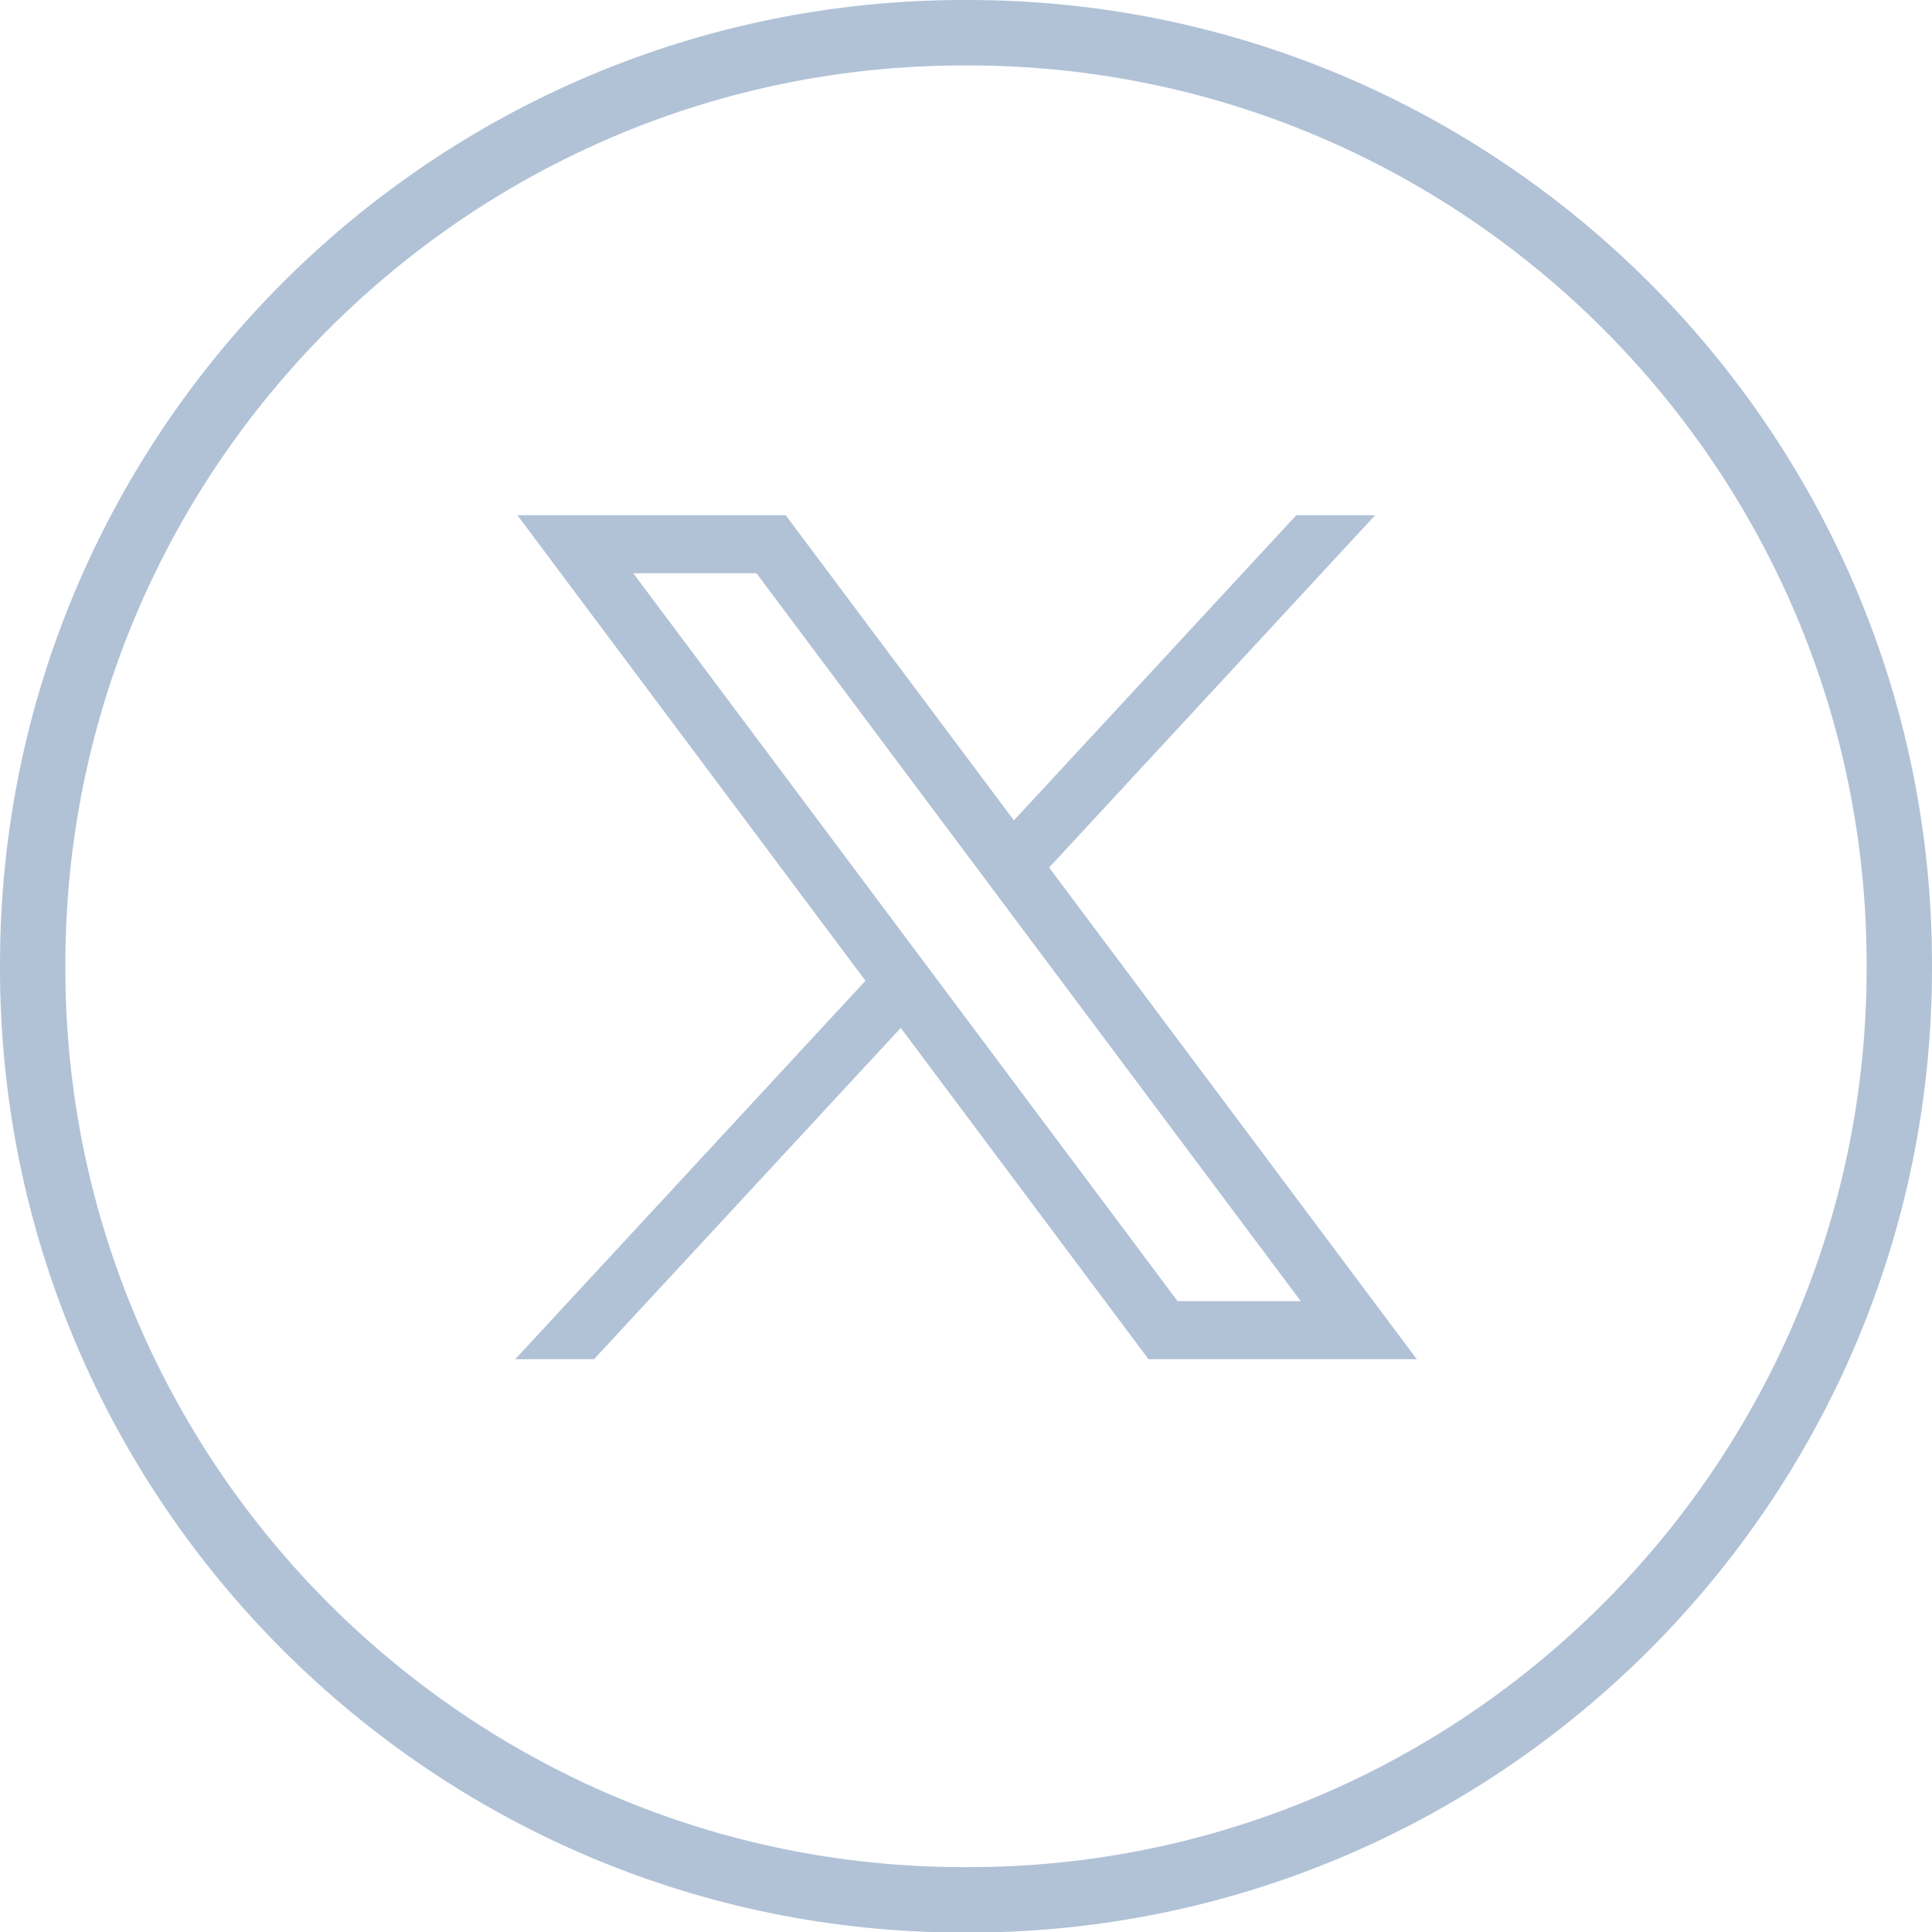
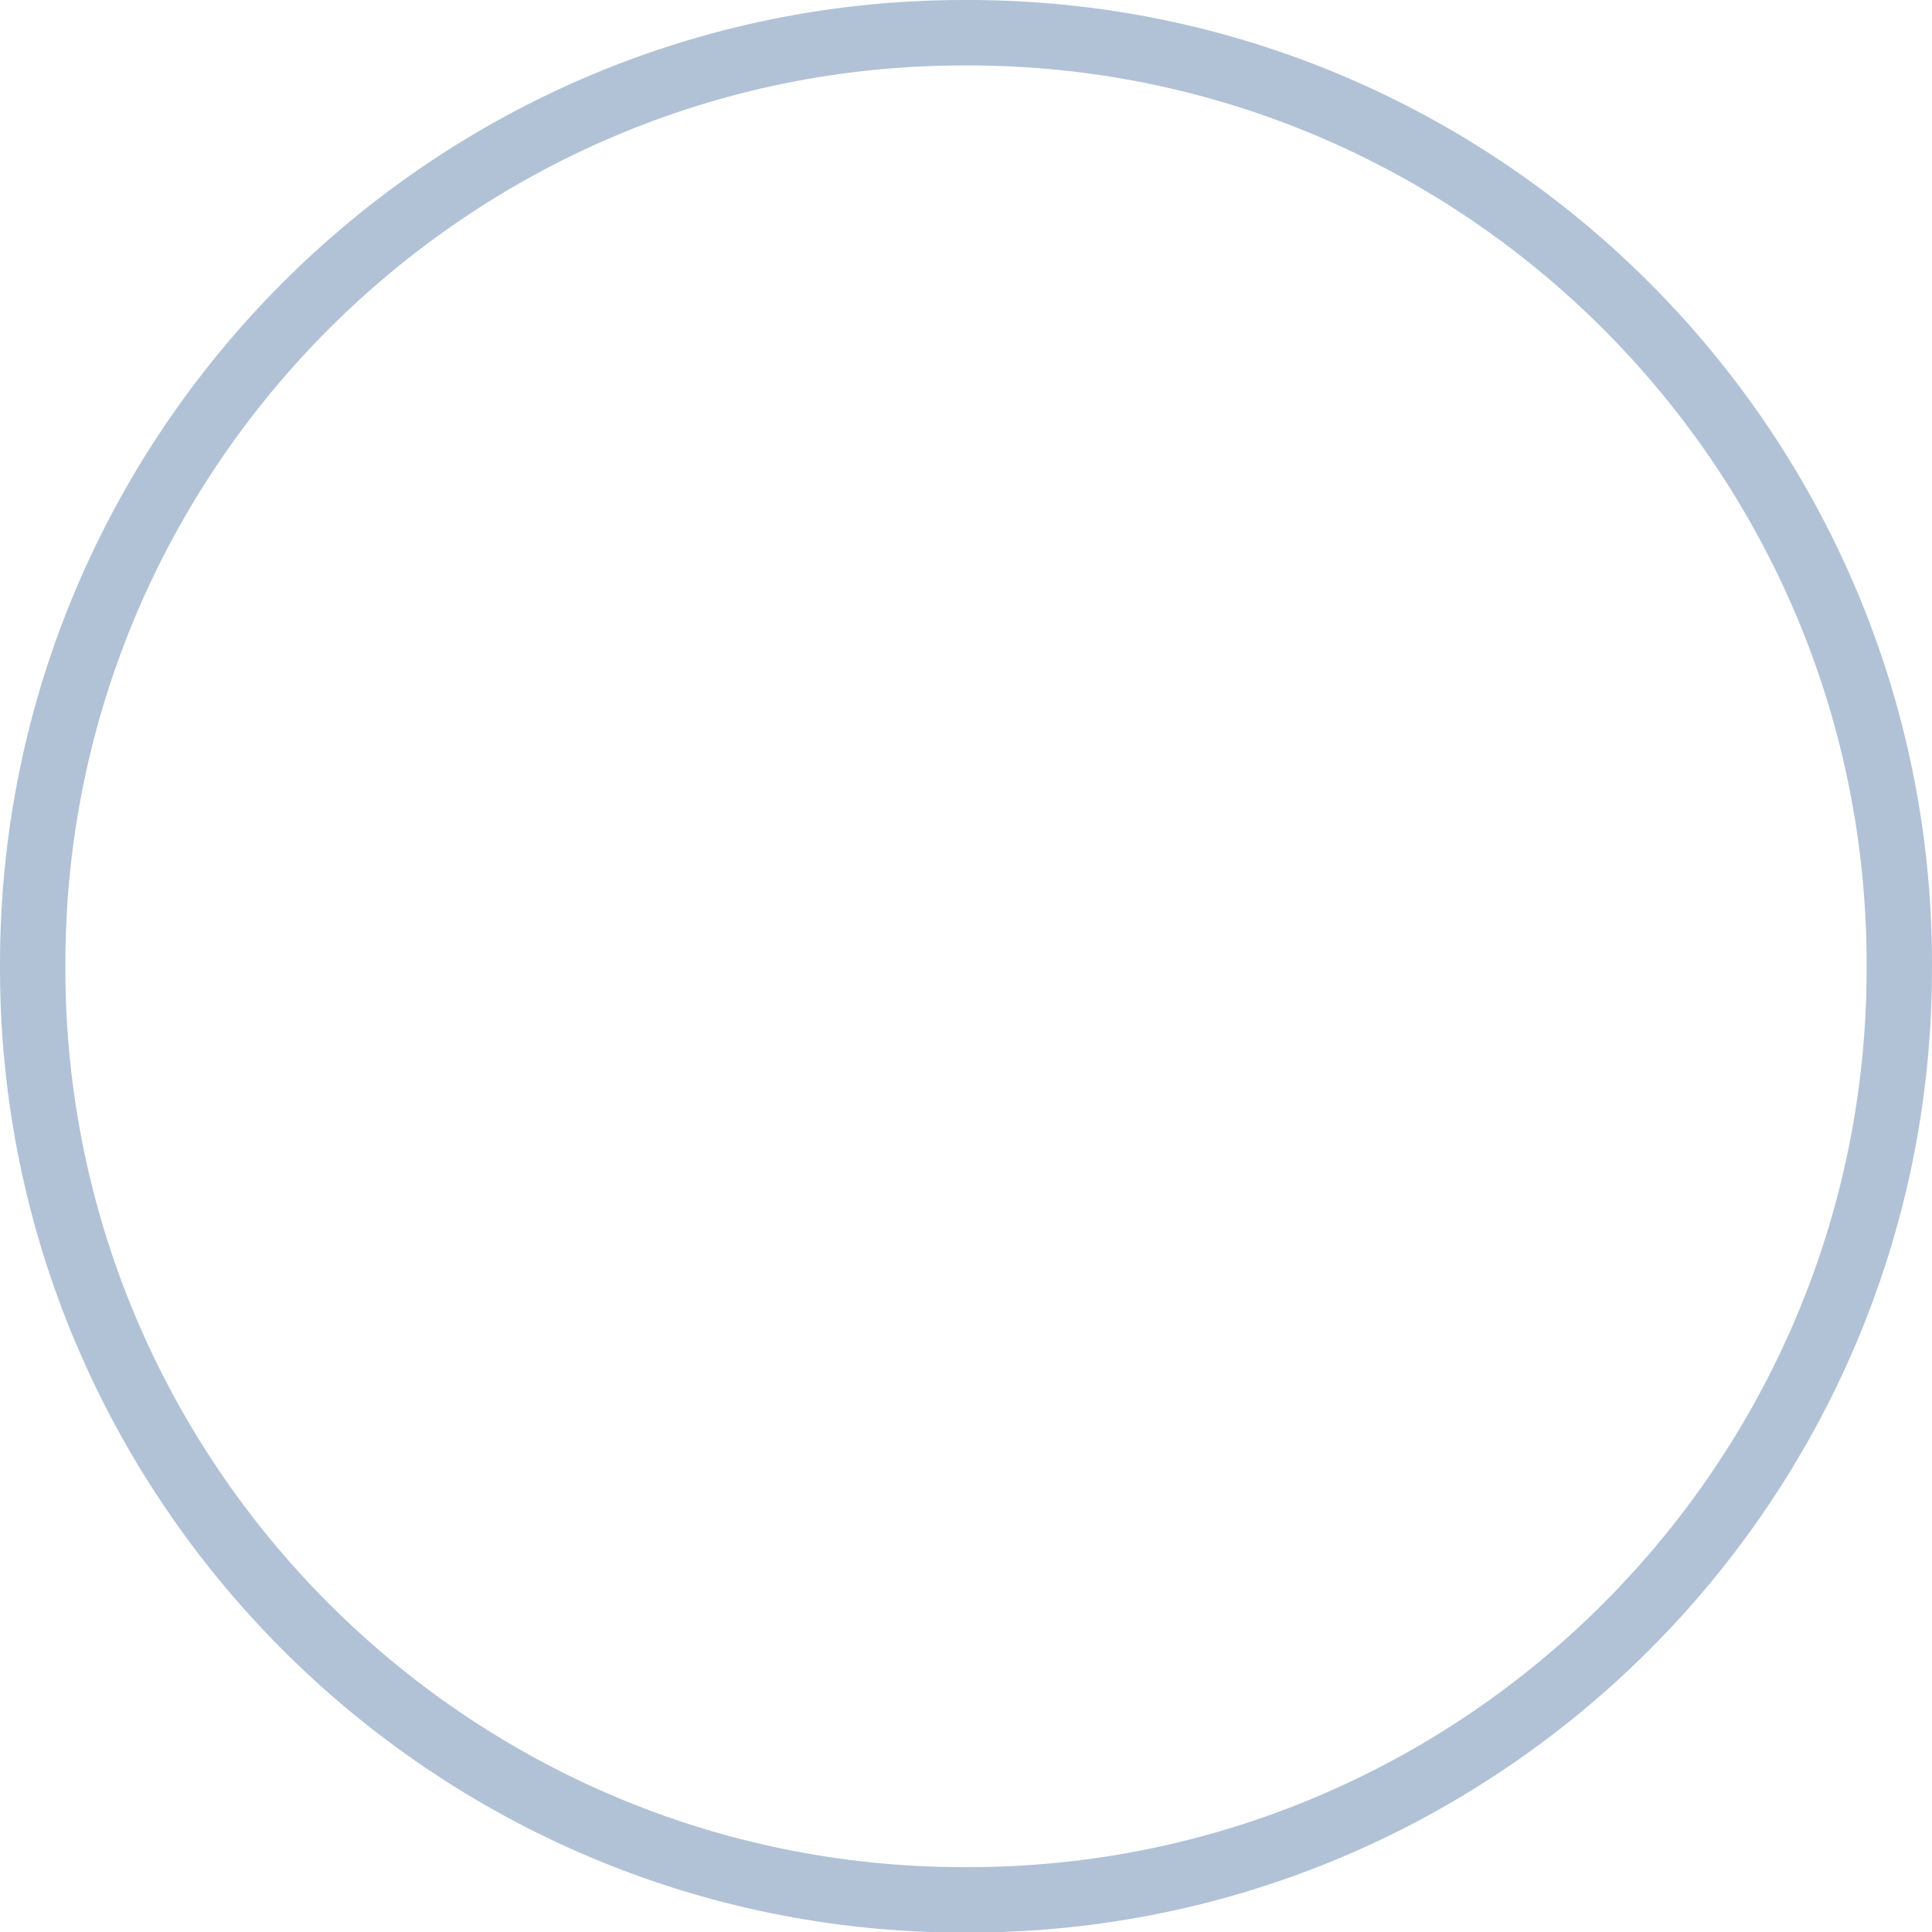
<svg xmlns="http://www.w3.org/2000/svg" width="30" height="30" viewBox="0 0 30 30" fill="none">
  <path d="M15.033 30.009H14.967C6.714 30.009 0 23.293 0 15.037V14.971C0 6.716 6.714 0 14.967 0H15.033C23.286 0 30 6.716 30 14.971V15.037C30 23.293 23.286 30.009 15.033 30.009ZM14.967 1.016C7.274 1.016 1.015 7.276 1.015 14.971V15.037C1.015 22.733 7.274 28.993 14.967 28.993H15.033C22.726 28.993 28.985 22.733 28.985 15.037V14.971C28.985 7.276 22.726 1.016 15.033 1.016H14.967Z" fill="#B1C2D7" />
-   <path d="M8.034 8L13.439 15.229L8 21.106H9.224L13.987 15.961L17.834 21.106H22L16.291 13.471L21.354 8H20.129L15.744 12.739L12.2 8H8.034H8.034ZM9.834 8.902H11.747L20.198 20.204H18.285L9.834 8.902Z" fill="#B1C2D7" />
</svg>